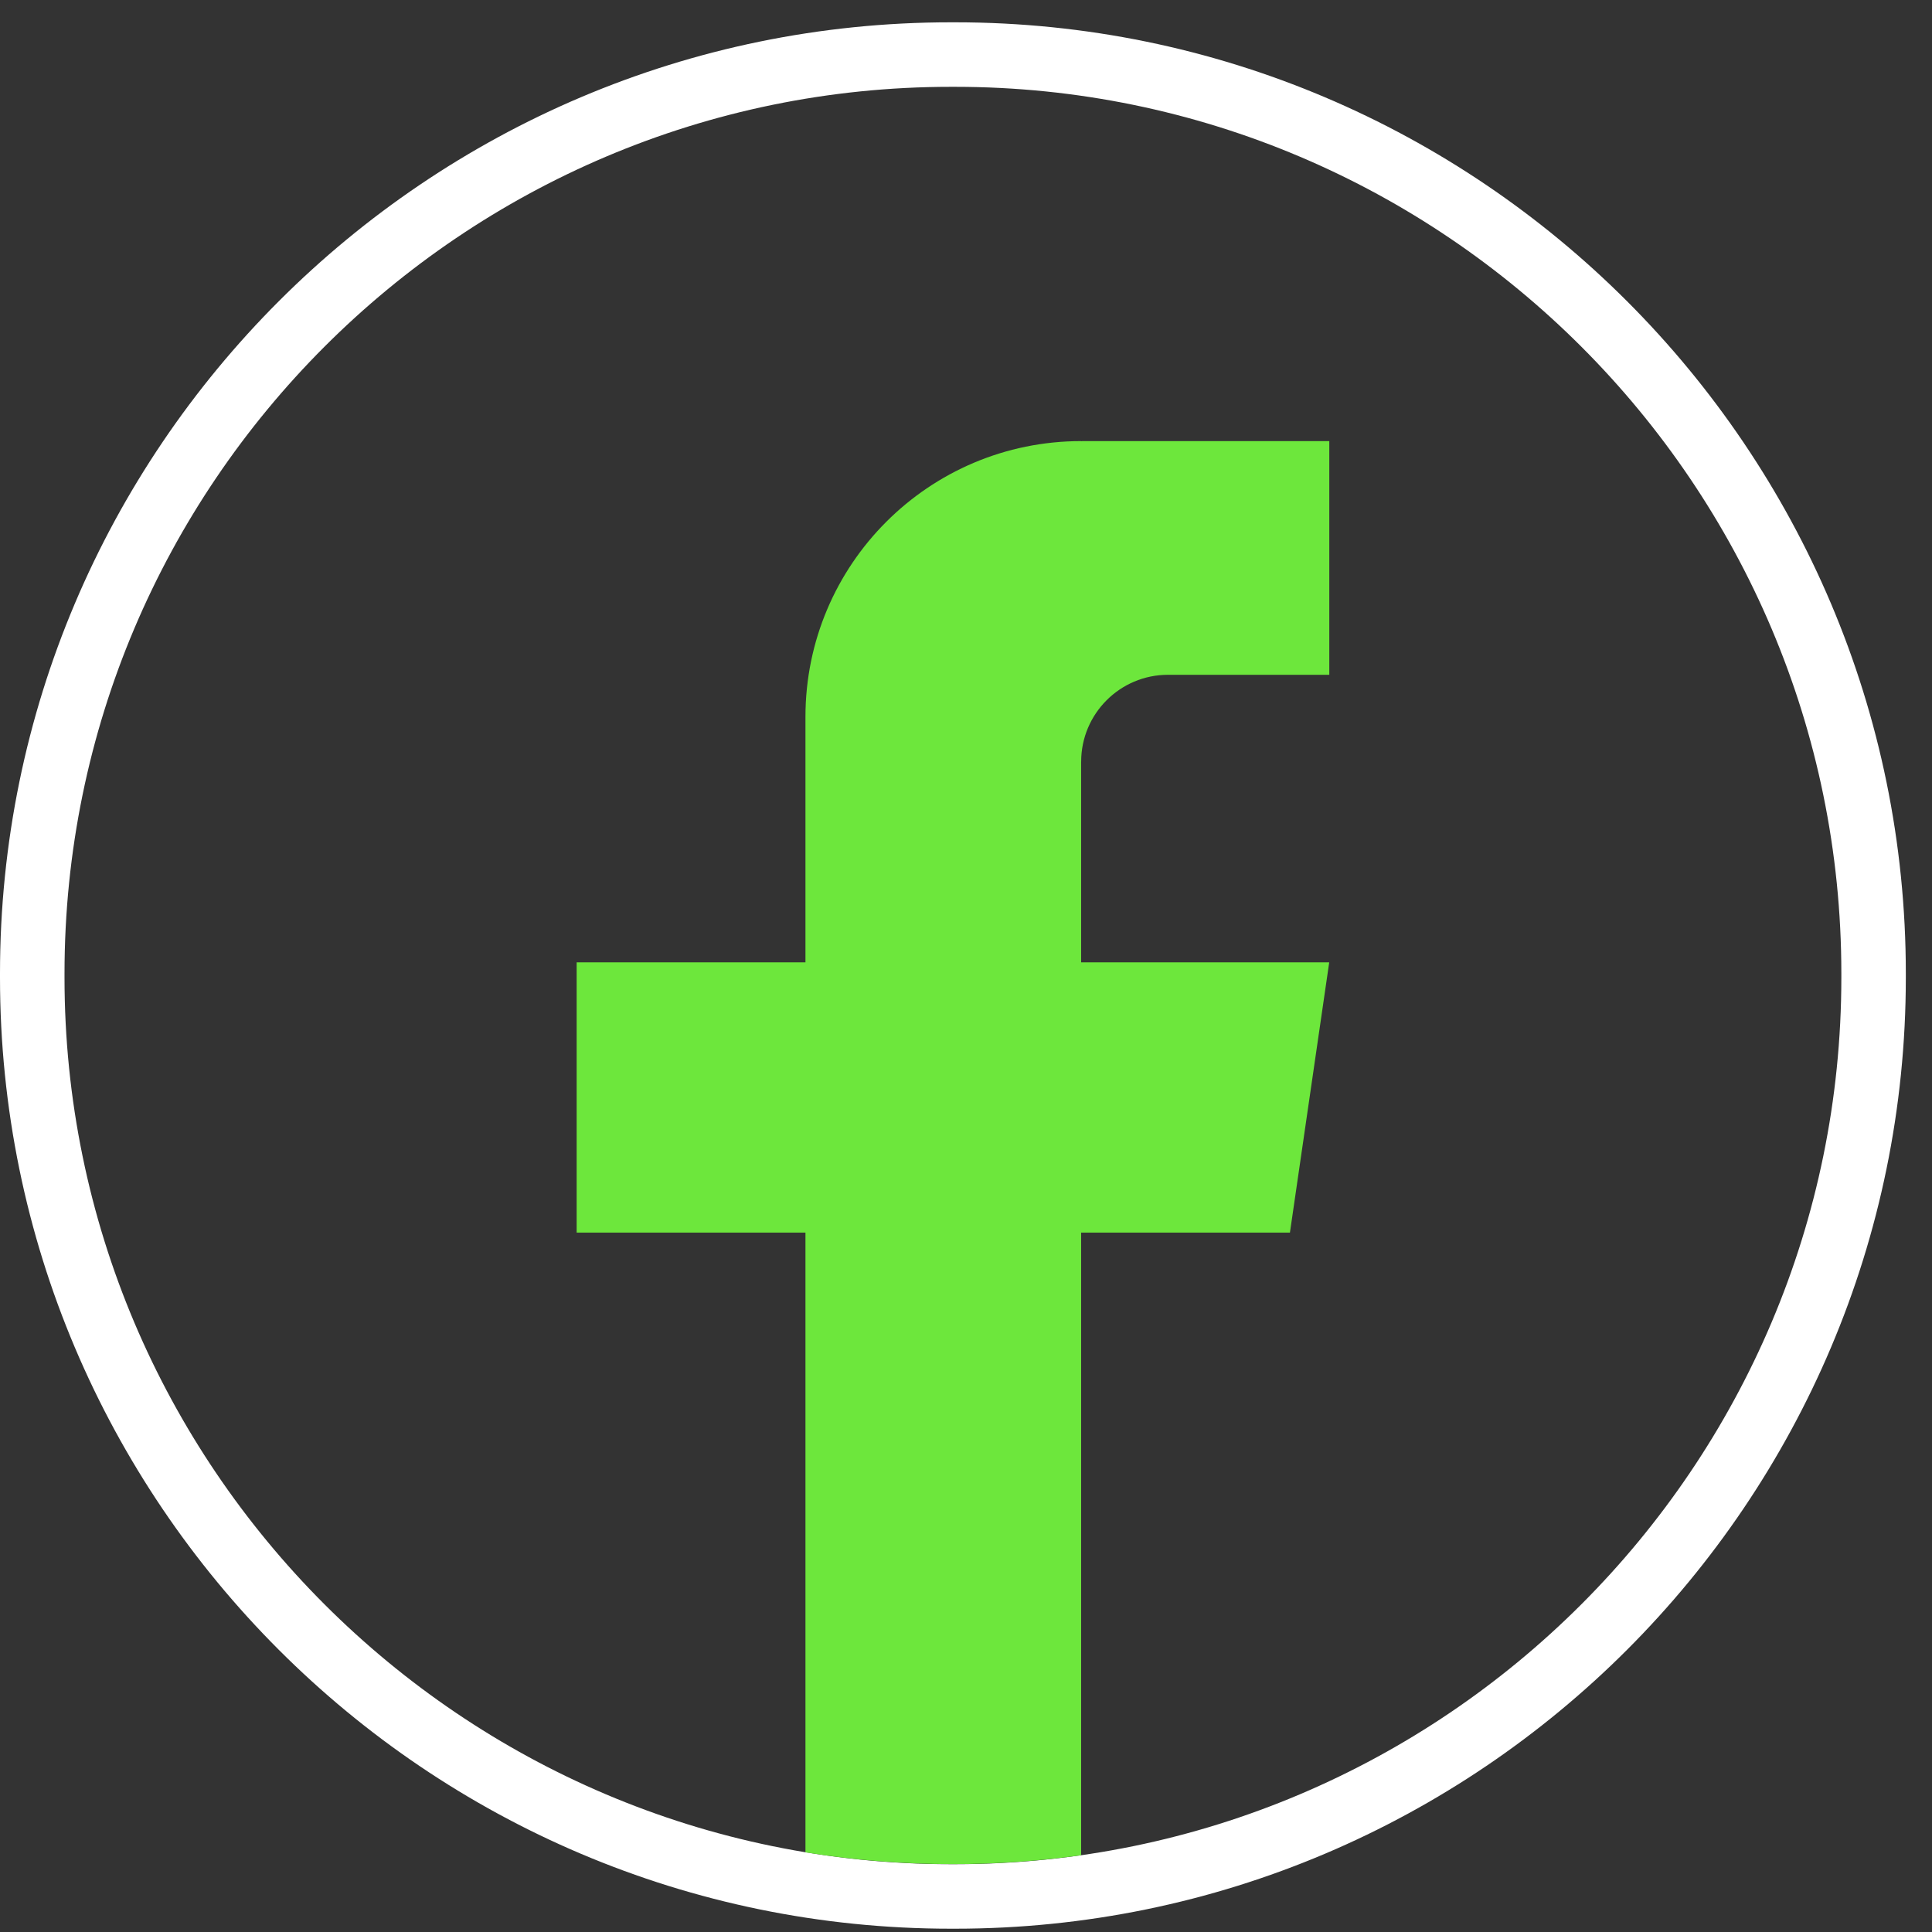
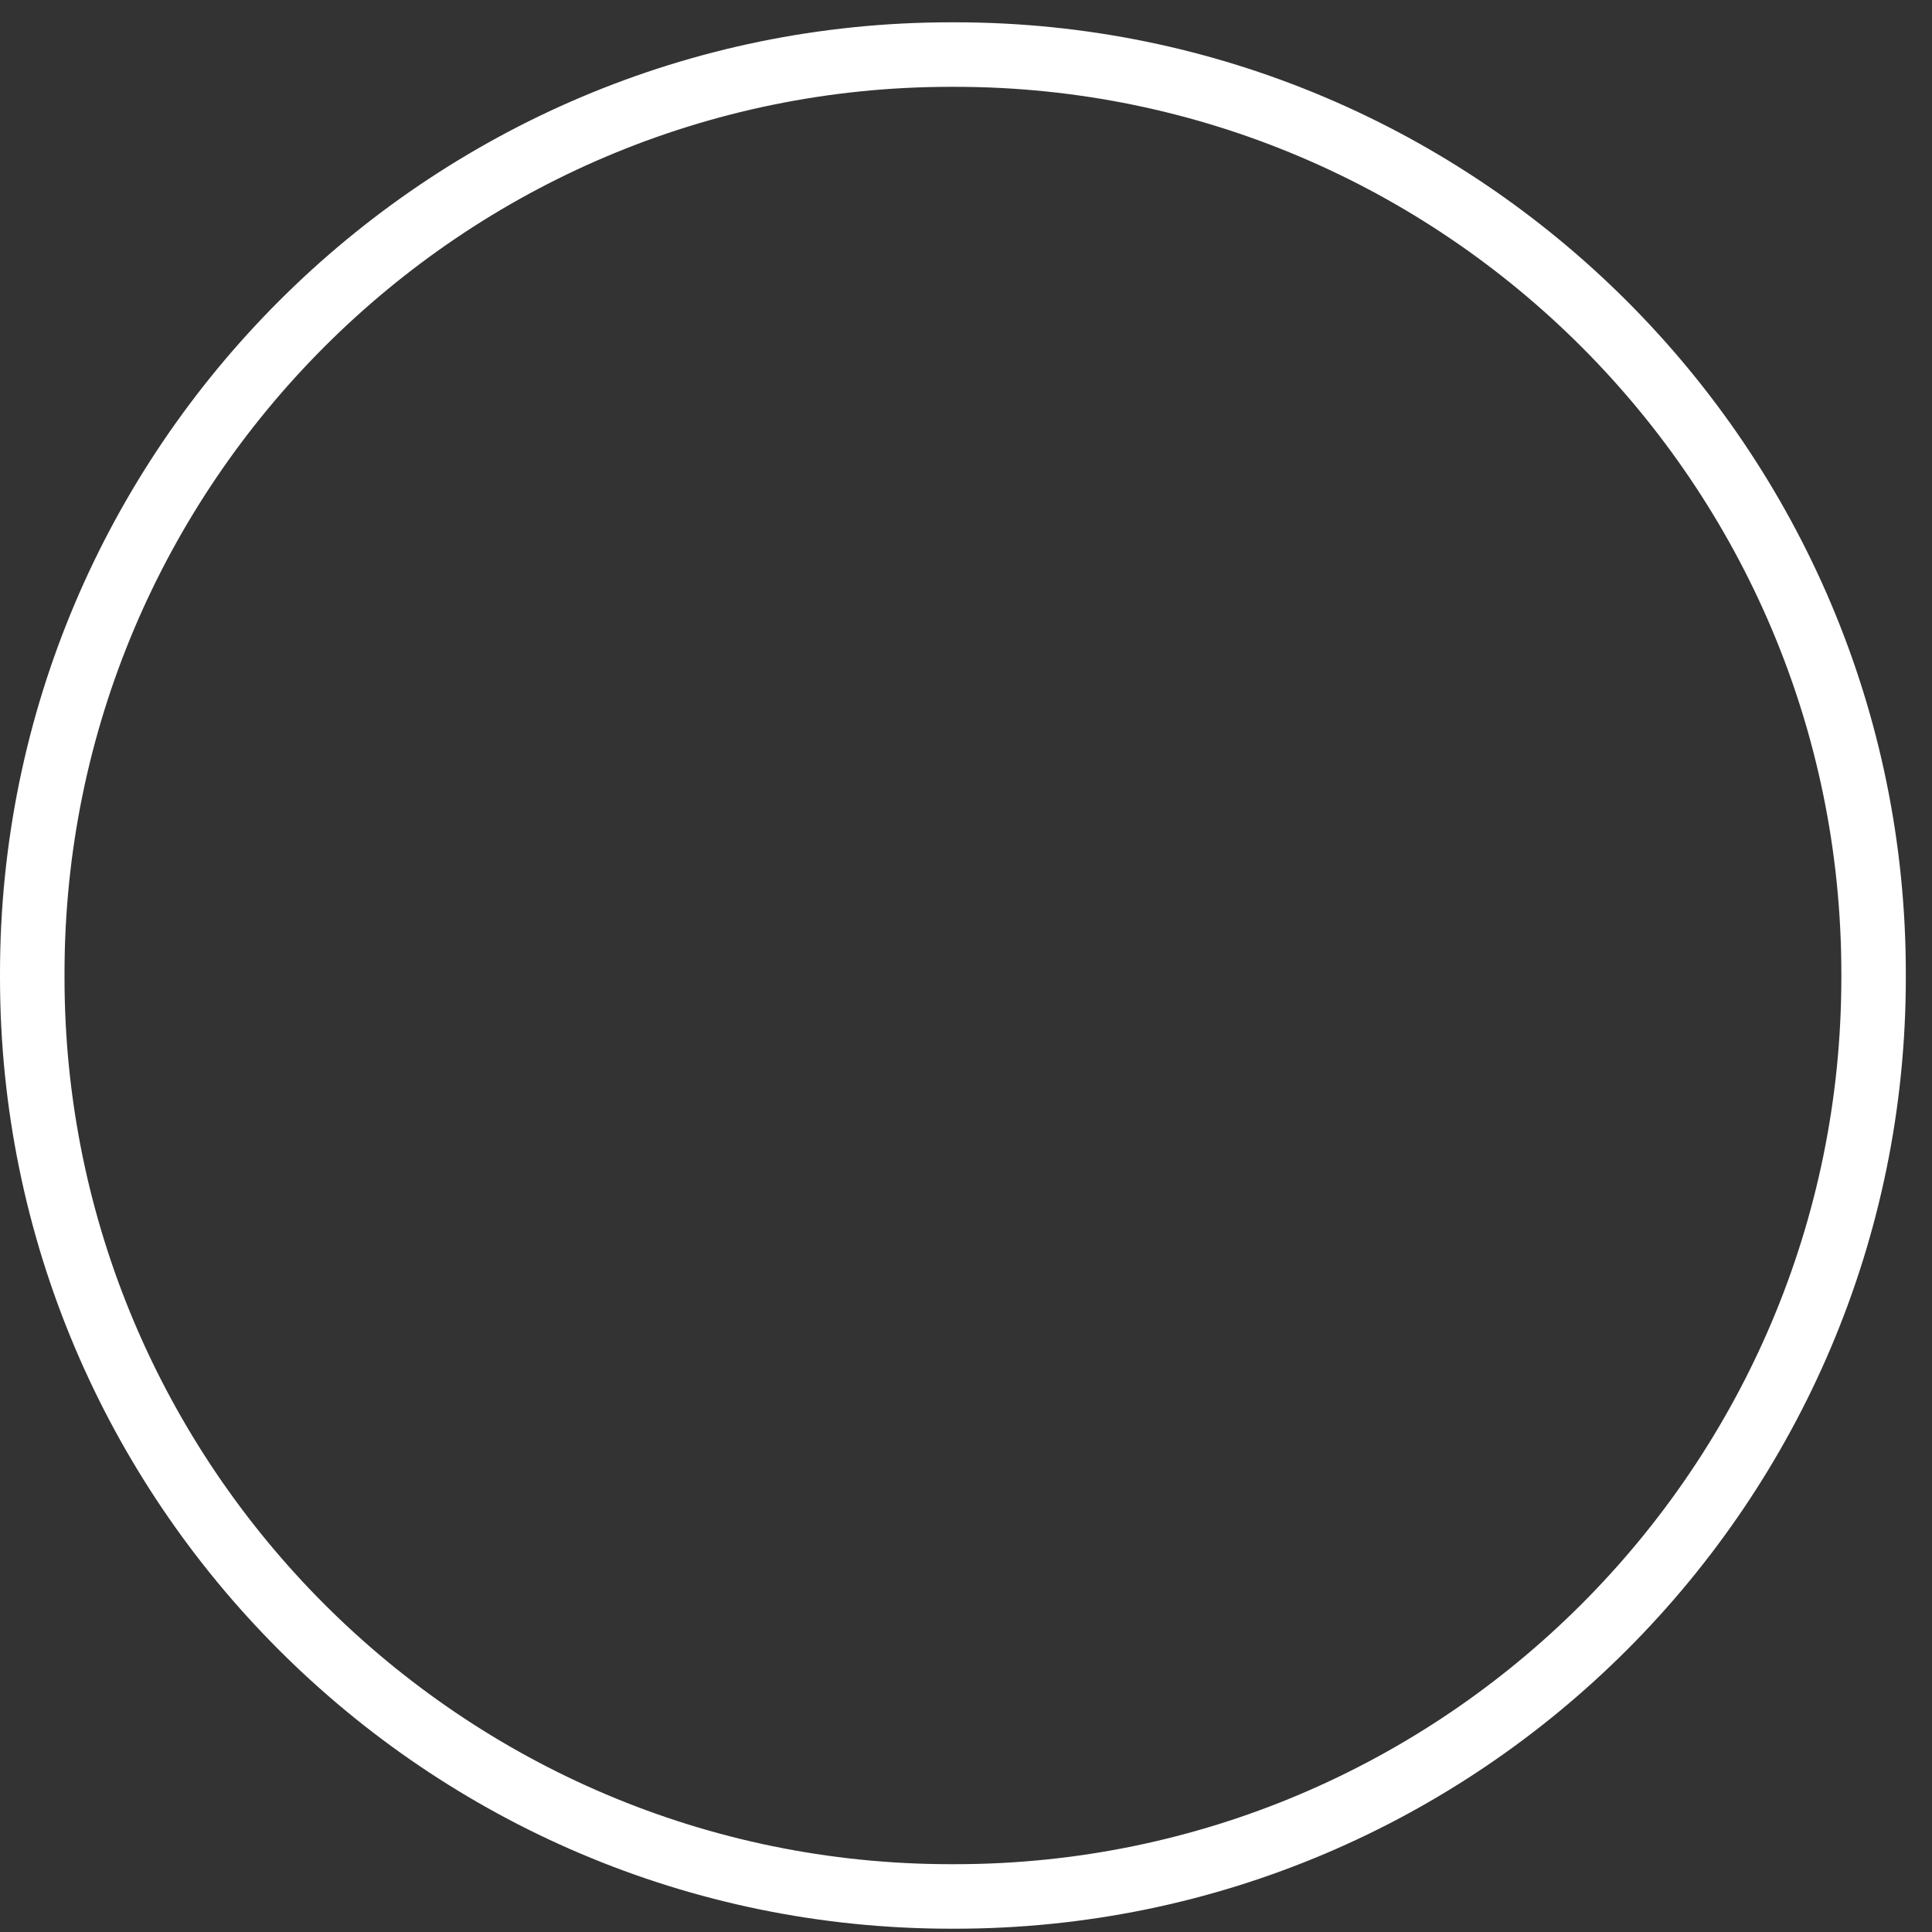
<svg xmlns="http://www.w3.org/2000/svg" width="51" height="51" viewBox="0 0 51 51" fill="none">
  <rect x="0" y="0" width="51" height="51" fill="#333333" stroke="none" />
  <path d="M25.21 50.913H25.099C11.26 50.913 0 39.65 0 25.806V25.696C0 11.852 11.26 0.589 25.099 0.589H25.21C39.05 0.589 50.309 11.852 50.309 25.696V25.806C50.309 39.65 39.05 50.913 25.21 50.913ZM25.099 2.292C12.198 2.292 1.703 12.79 1.703 25.696V25.806C1.703 38.712 12.198 49.21 25.099 49.21H25.21C38.111 49.21 48.607 38.712 48.607 25.806V25.696C48.607 12.79 38.111 2.292 25.21 2.292H25.099Z" fill="white" />
-   <path d="M28.539 20.108V25.404H35.088L34.051 32.538H28.539V48.974C27.433 49.127 26.303 49.208 25.155 49.208C23.83 49.208 22.529 49.102 21.262 48.898V32.538H15.222V25.404H21.262V18.924C21.262 14.904 24.52 11.644 28.54 11.644V11.647C28.552 11.647 28.562 11.644 28.574 11.644H35.09V17.813H30.832C29.567 17.813 28.54 18.84 28.54 20.106L28.539 20.108Z" fill="#6DE73C" />
</svg>